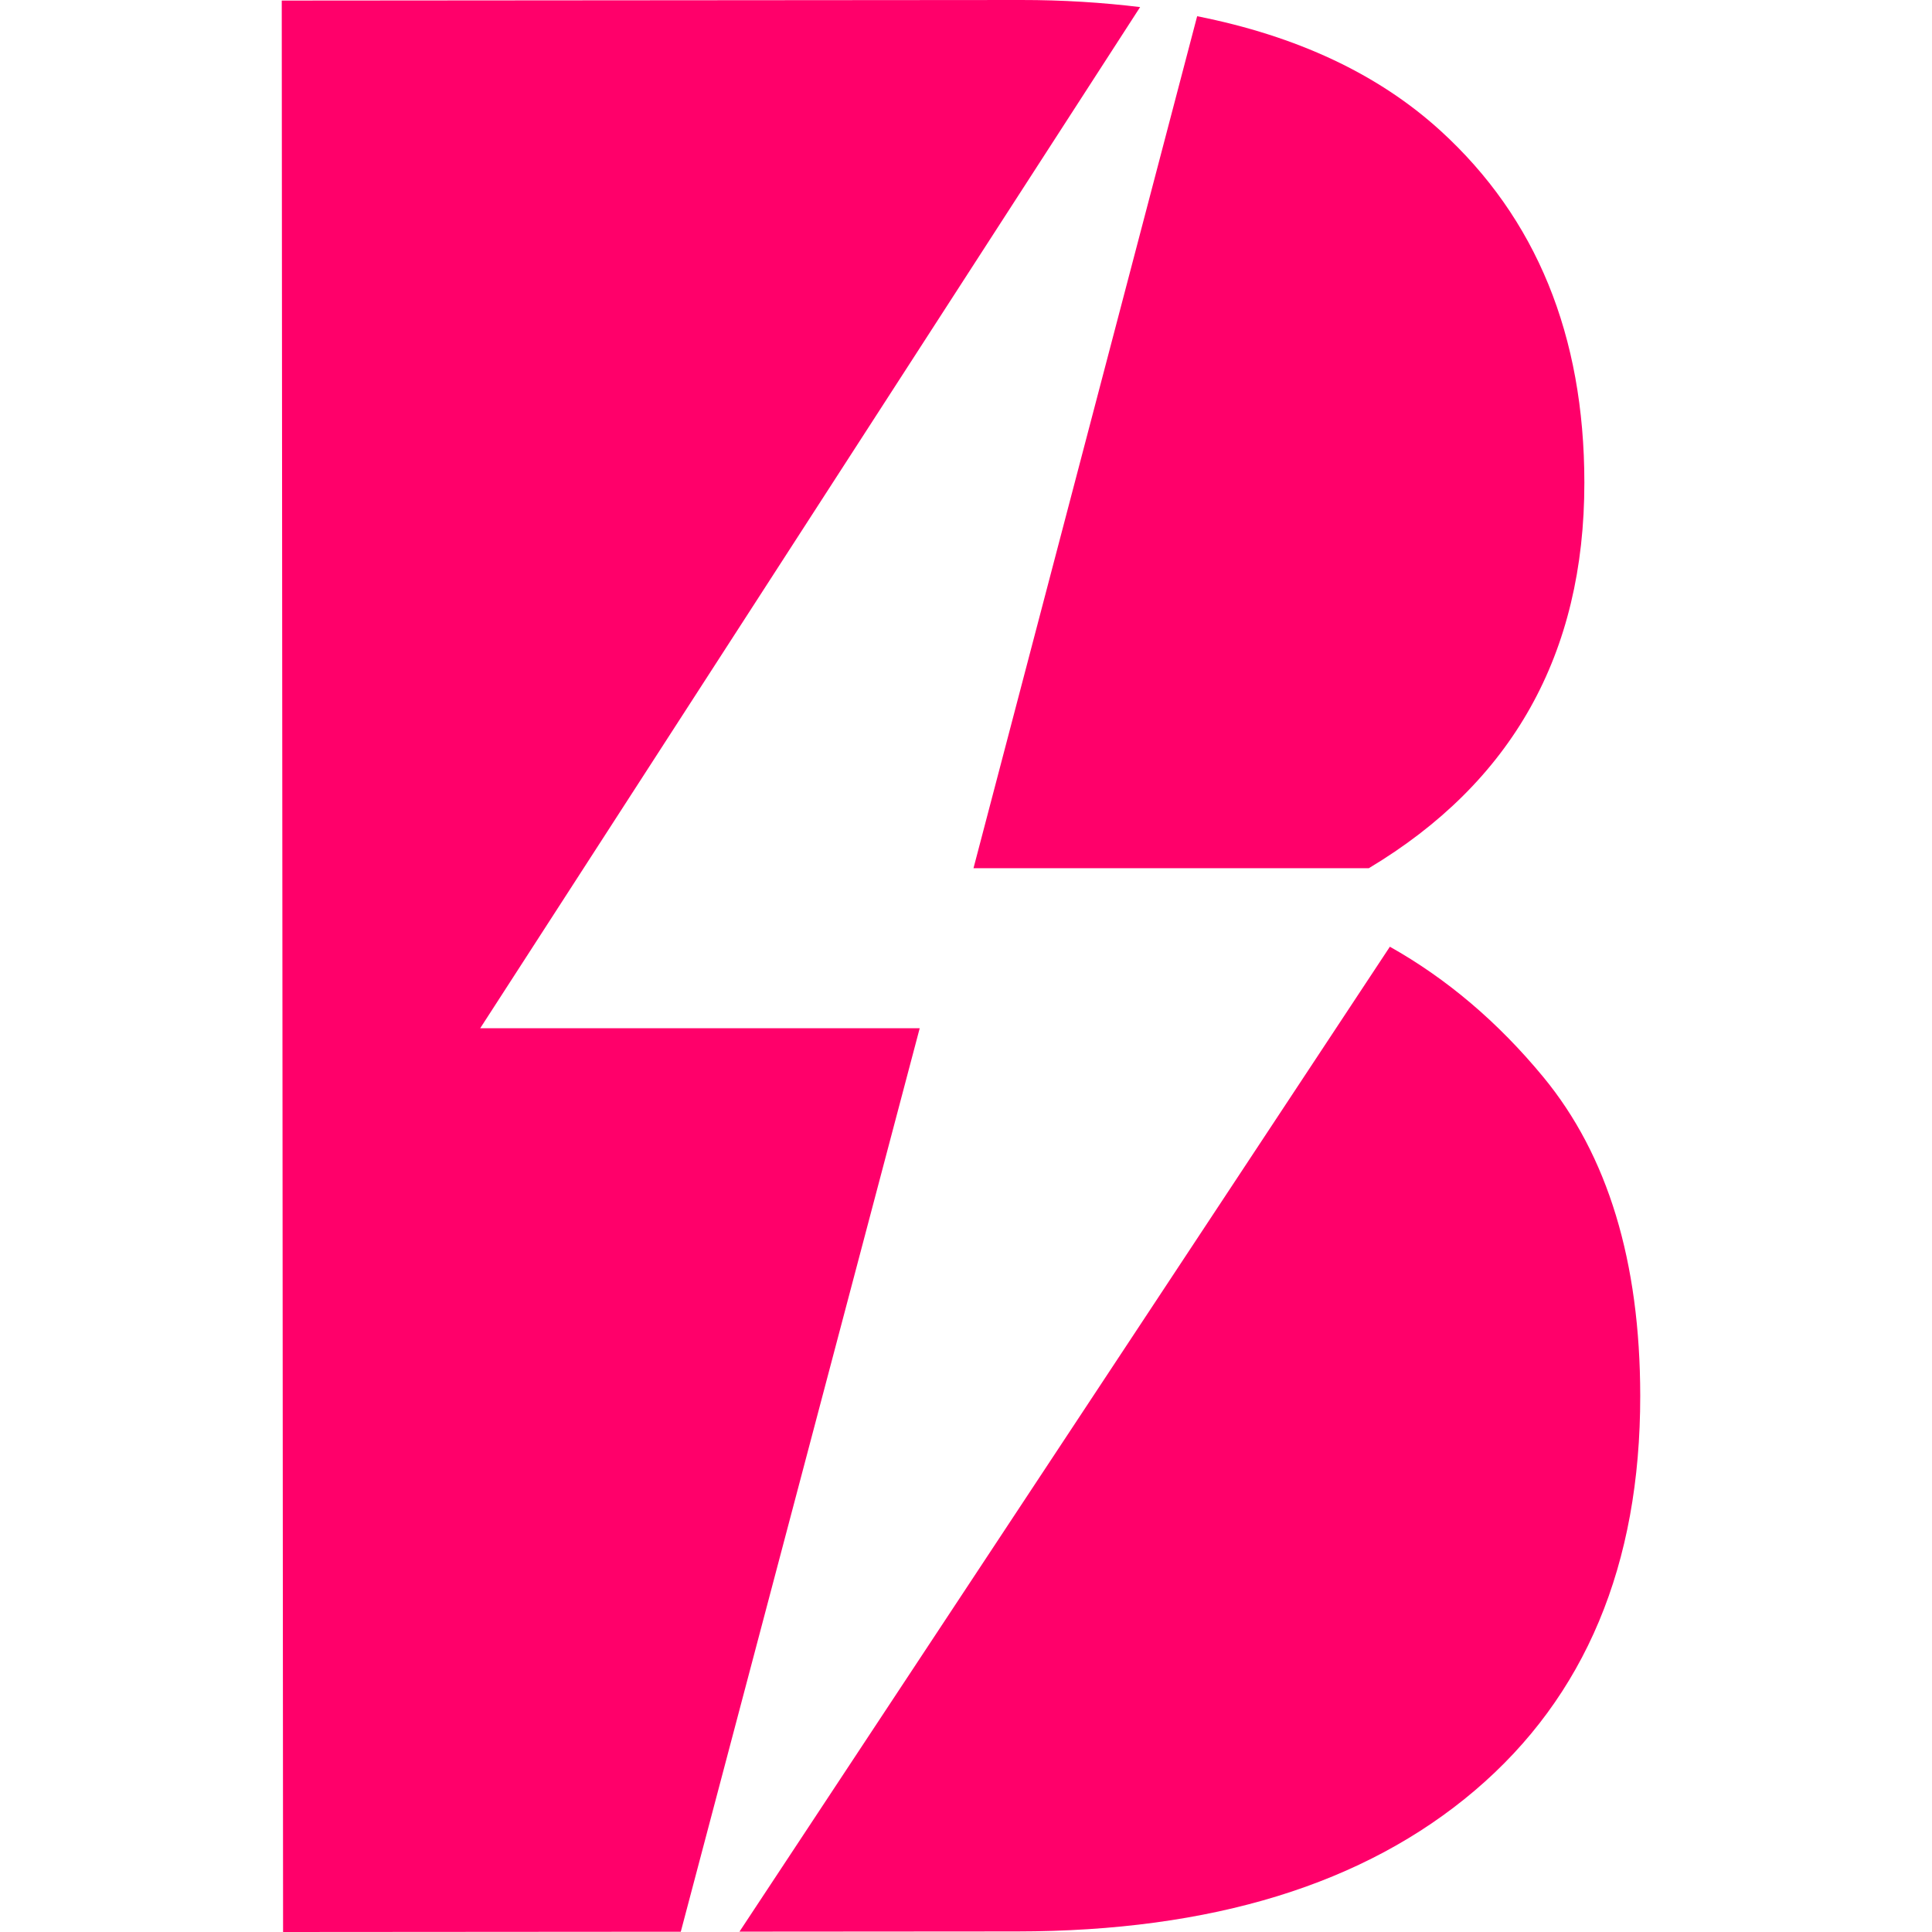
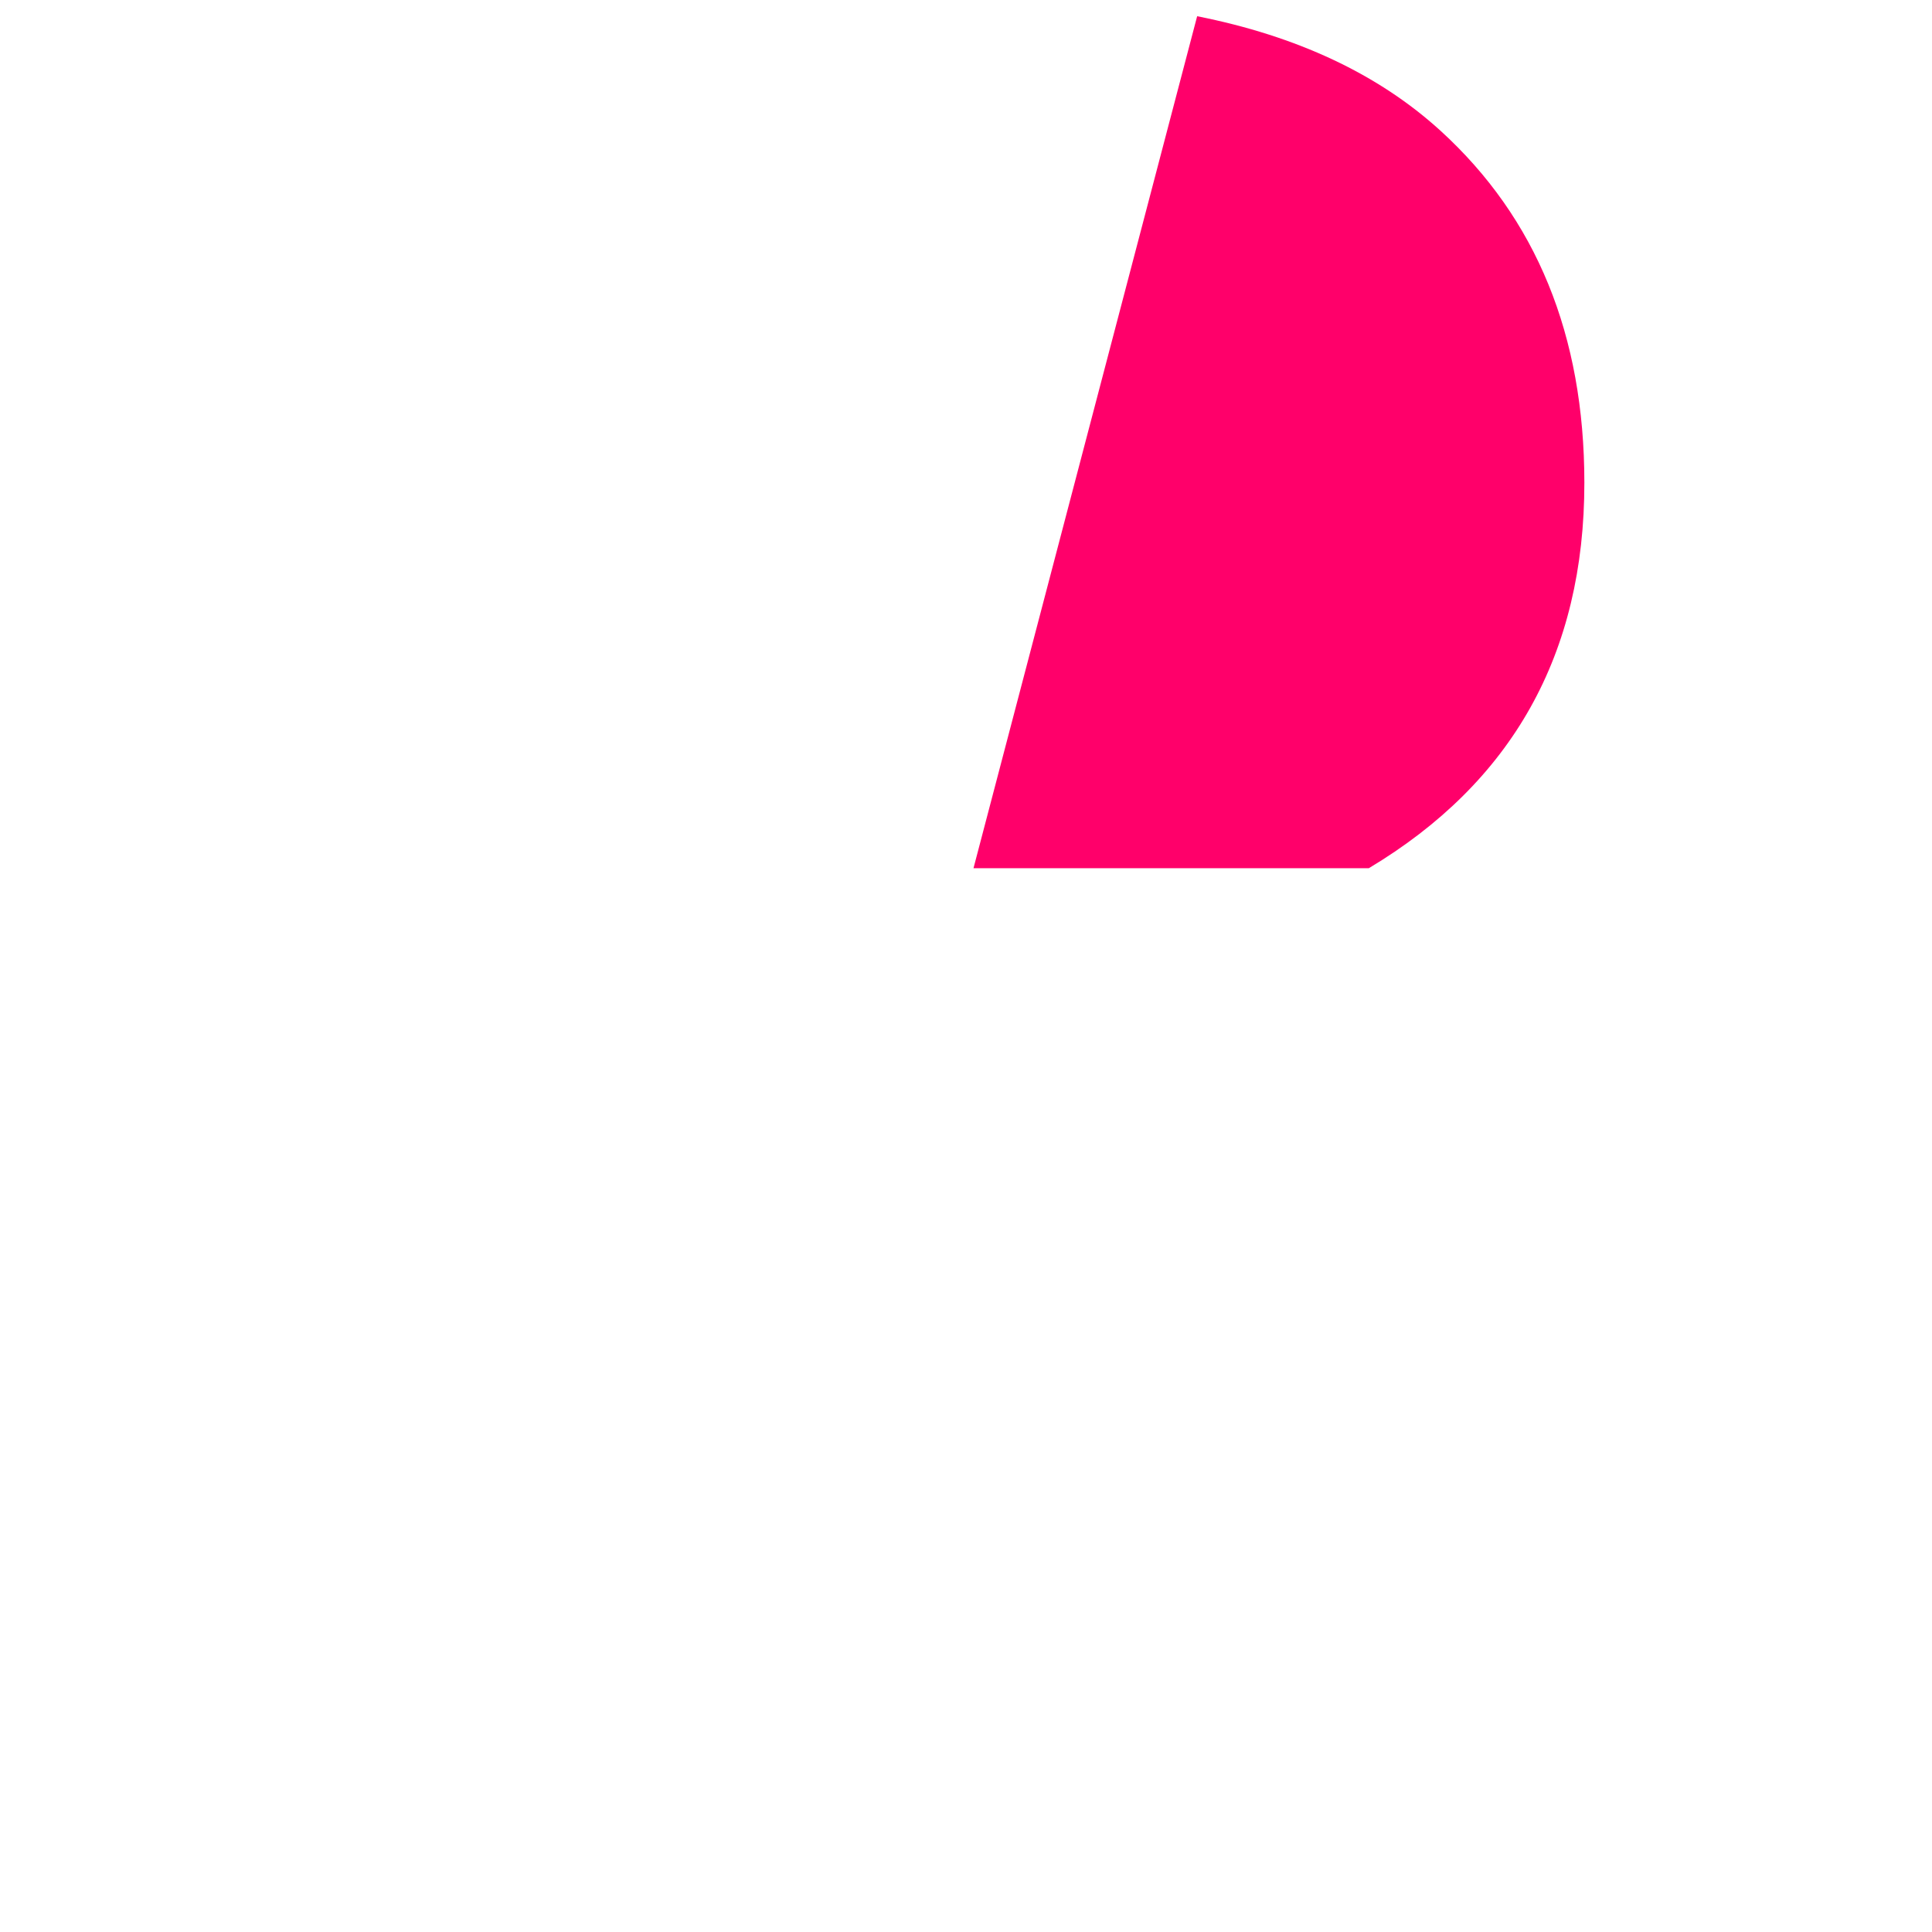
<svg xmlns="http://www.w3.org/2000/svg" width="48" height="48" viewBox="0 0 48 48" fill="none">
  <path d="M24.186 21.571H34.007C37.57 19.438 39.366 16.25 39.363 11.987C39.361 8.332 38.169 5.419 35.791 3.25C34.242 1.838 32.221 0.895 29.743 0.403L24.186 21.571Z" fill="#FF006A" />
-   <path d="M38.345 26.761C37.212 25.387 35.938 24.312 34.531 23.521L18.372 47.991L25.262 47.986C30.107 47.983 33.901 46.815 36.643 44.483C39.385 42.15 40.754 38.881 40.751 34.677C40.748 31.341 39.946 28.703 38.345 26.761Z" fill="#FF006A" />
-   <path d="M22.85 25.546H11.931L28.326 0.176C27.394 0.063 26.412 -0.001 25.366 4.37852e-06L7 0.014L7.033 48L16.914 47.993L22.85 25.546Z" fill="#FF006A" />
</svg>